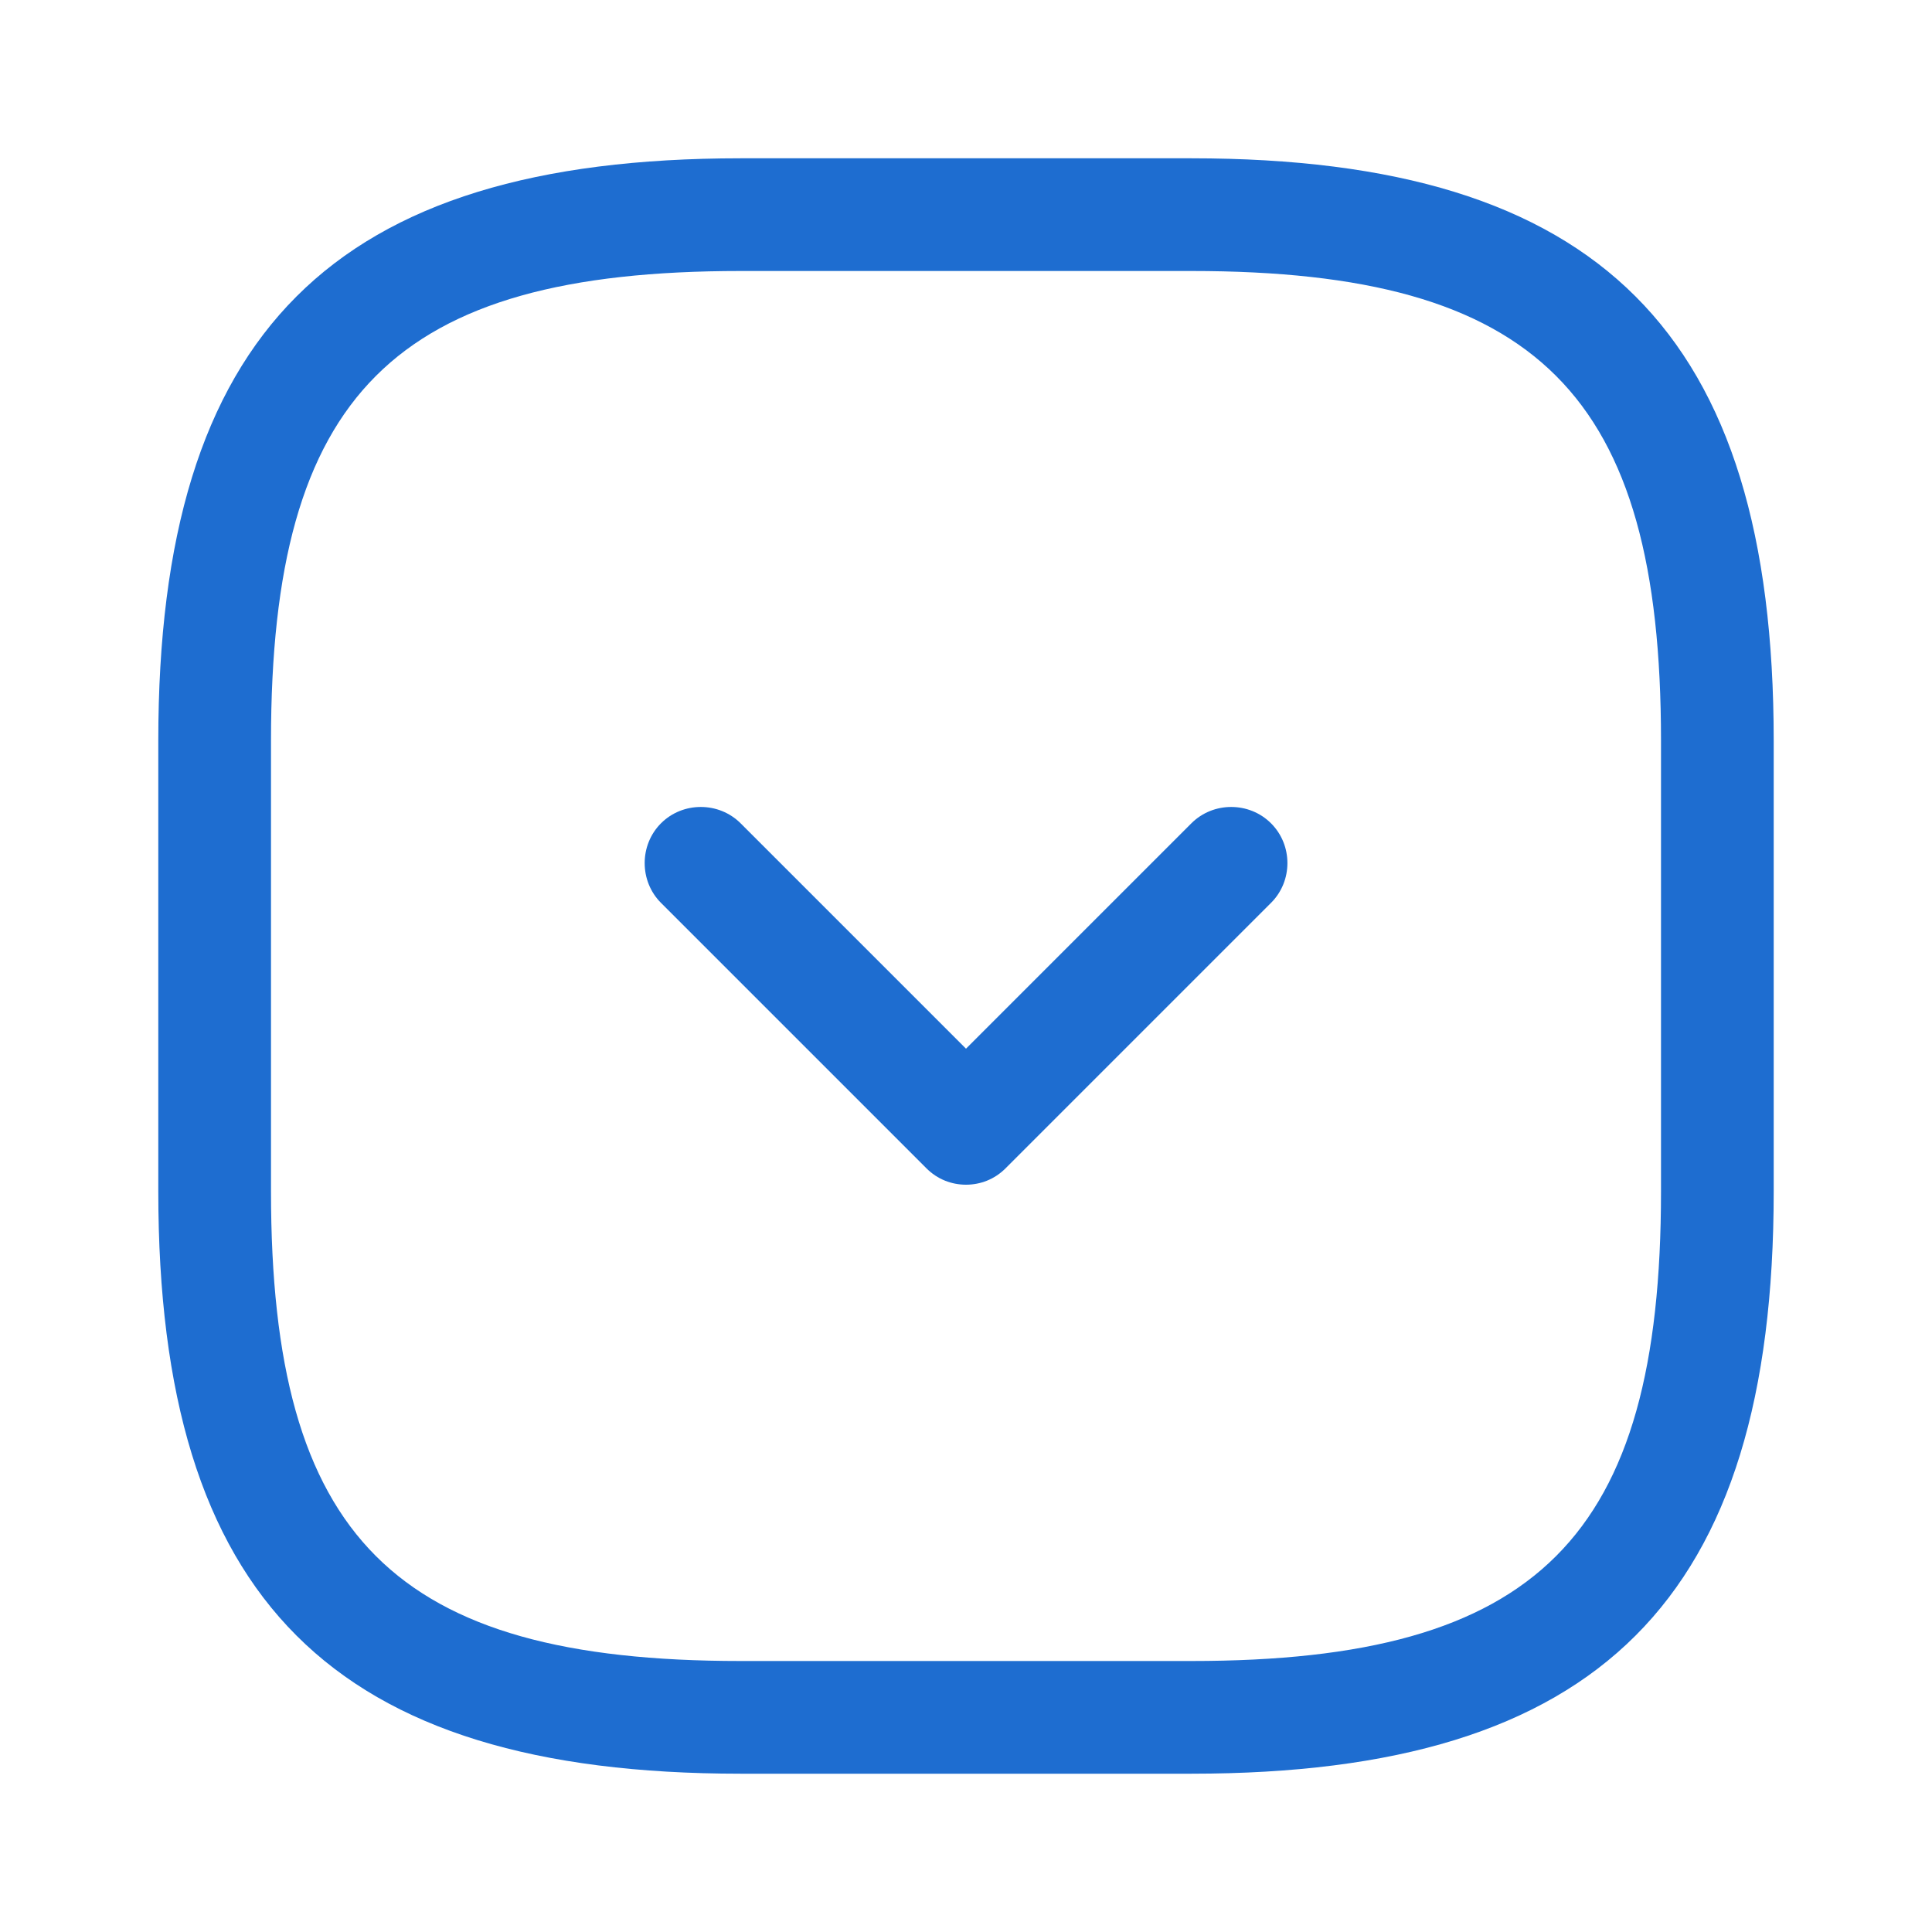
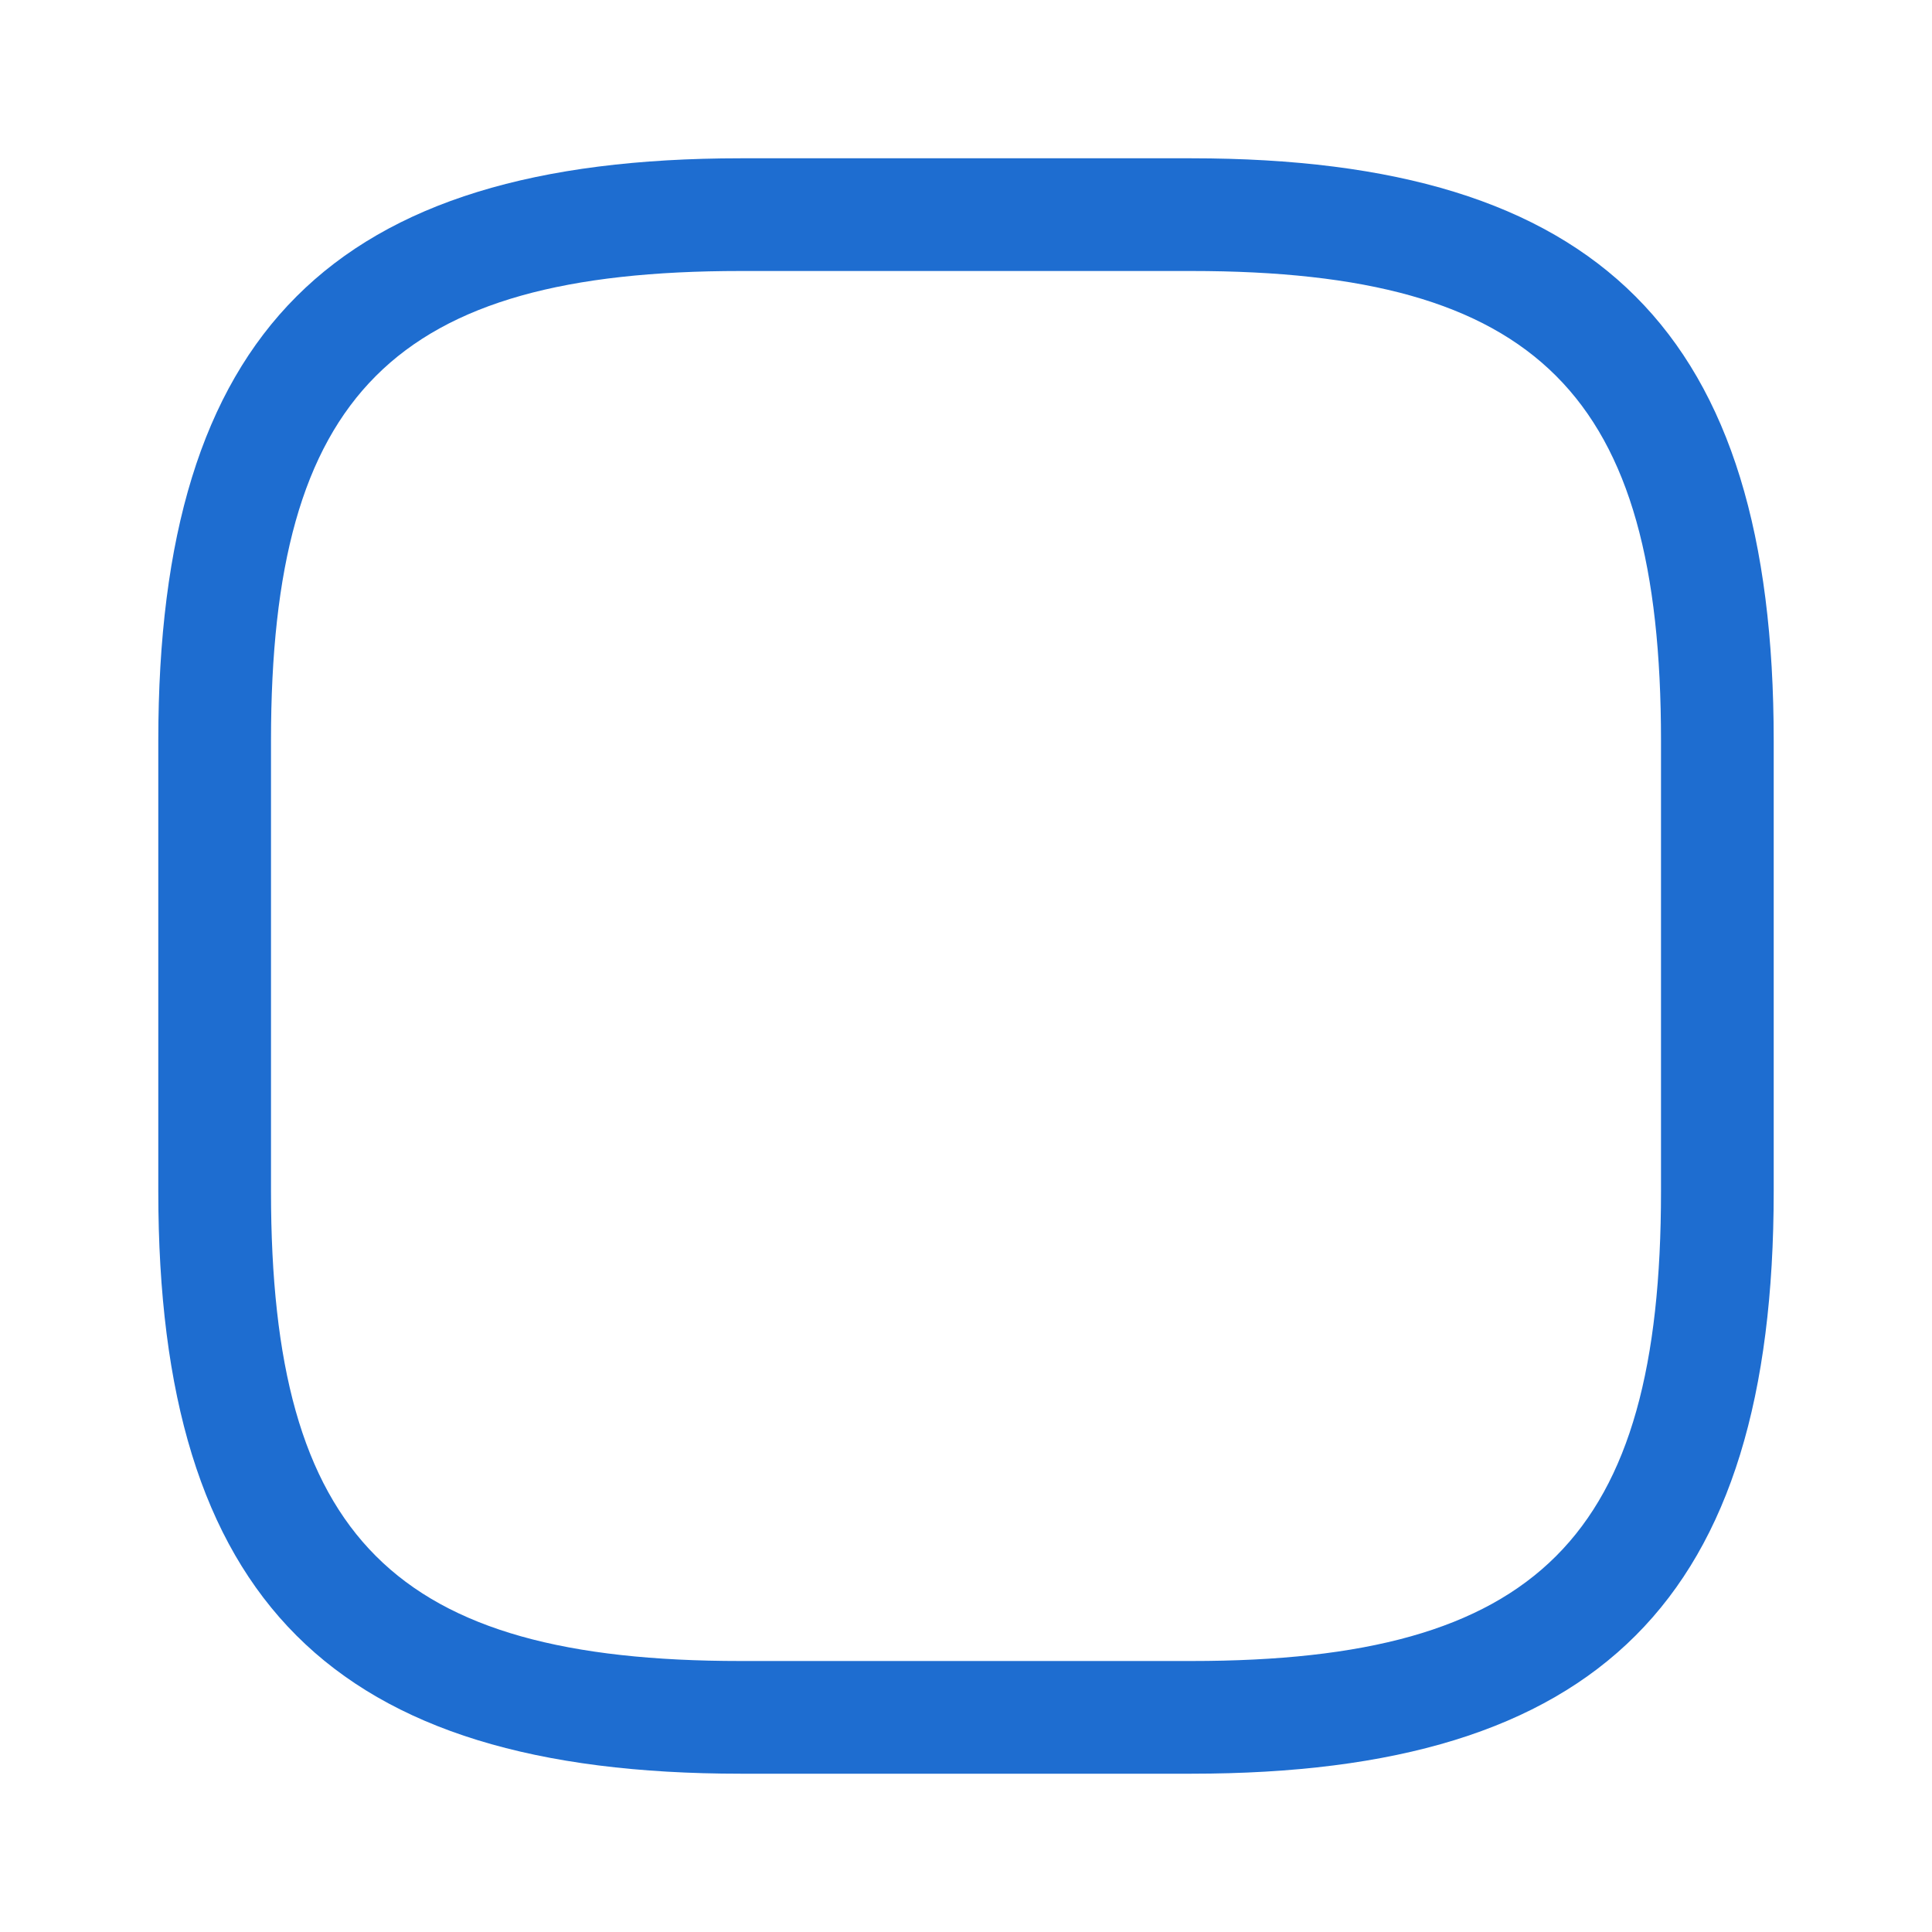
<svg xmlns="http://www.w3.org/2000/svg" width="15" height="15" viewBox="0 0 15 15" fill="none">
  <path d="M9.25 13.771H5.75C2.583 13.771 1.229 12.418 1.229 9.25V5.75C1.229 2.583 2.583 1.229 5.75 1.229H9.25C12.418 1.229 13.771 2.583 13.771 5.75V9.25C13.771 12.418 12.418 13.771 9.25 13.771ZM5.75 2.104C3.061 2.104 2.104 3.061 2.104 5.75V9.25C2.104 11.939 3.061 12.896 5.75 12.896H9.25C11.939 12.896 12.896 11.939 12.896 9.25V5.75C12.896 3.061 11.939 2.104 9.25 2.104H5.75Z" fill="#1E6DD0" />
-   <path d="M7.5 9.198C7.389 9.198 7.278 9.157 7.191 9.069L5.132 7.01C4.963 6.841 4.963 6.561 5.132 6.392C5.301 6.223 5.581 6.223 5.75 6.392L7.5 8.142L9.25 6.392C9.419 6.223 9.699 6.223 9.868 6.392C10.038 6.561 10.038 6.841 9.868 7.01L7.809 9.069C7.722 9.157 7.611 9.198 7.5 9.198Z" fill="#1E6DD0" />
</svg>